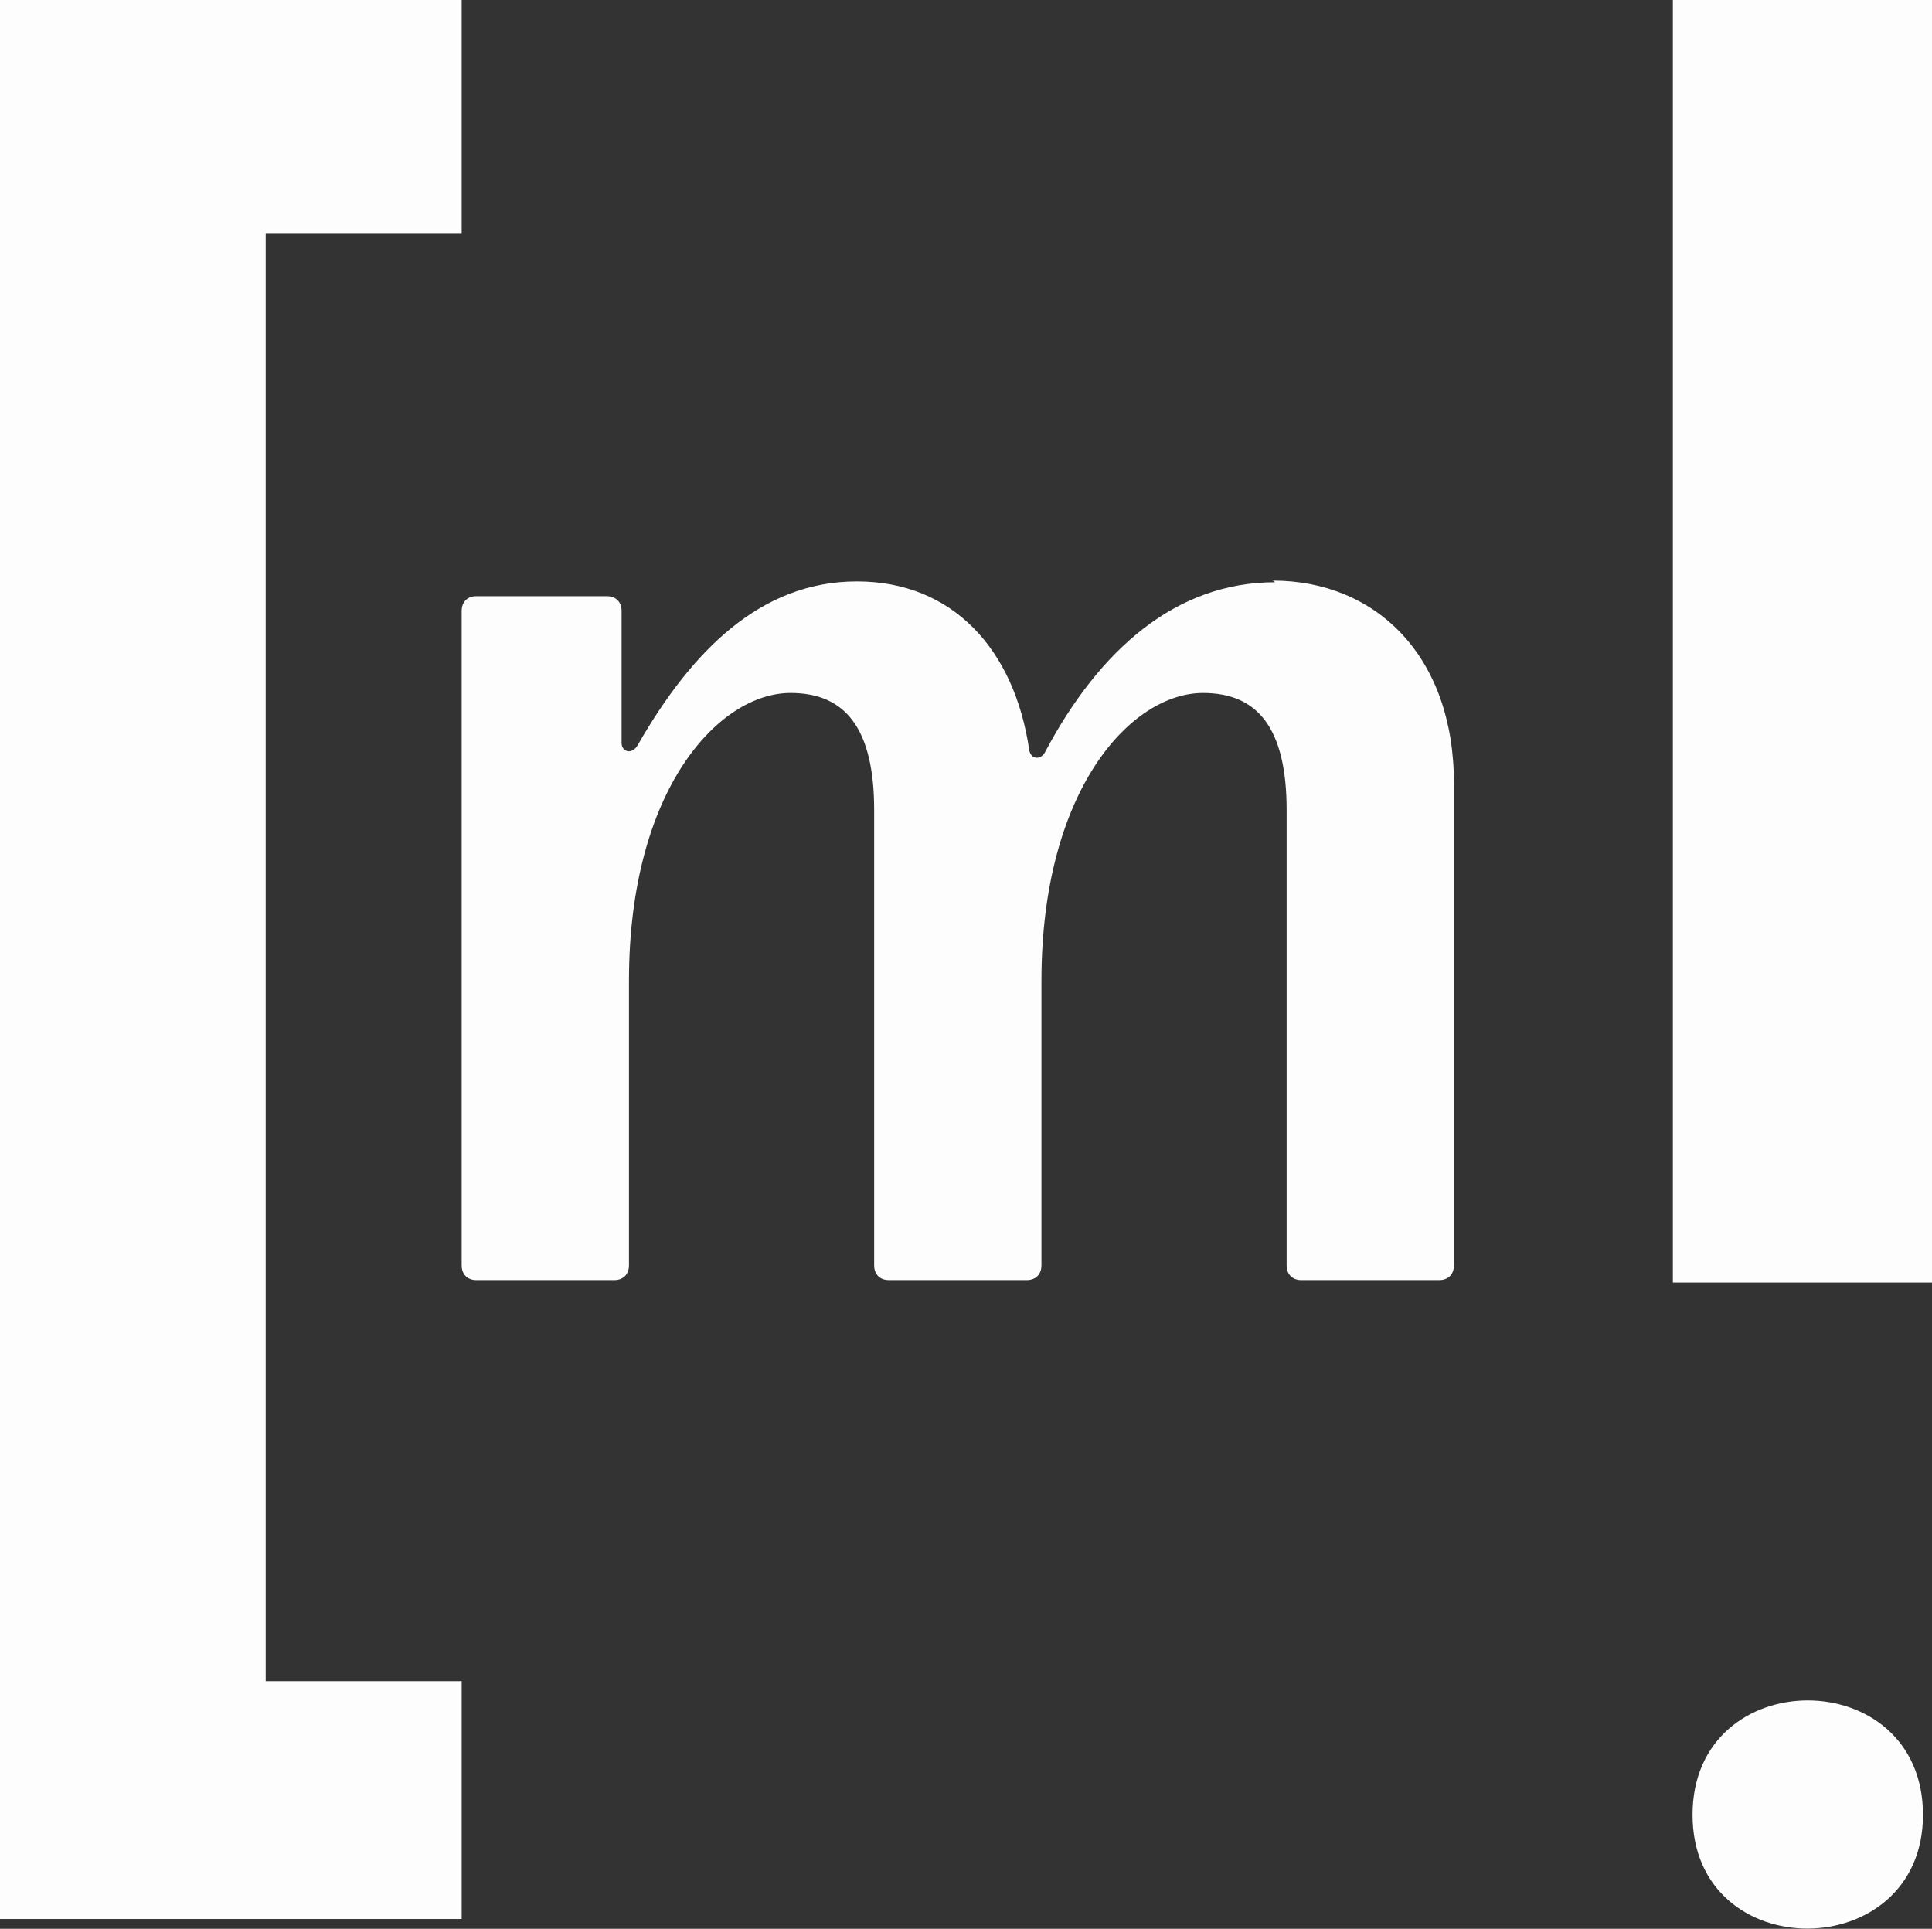
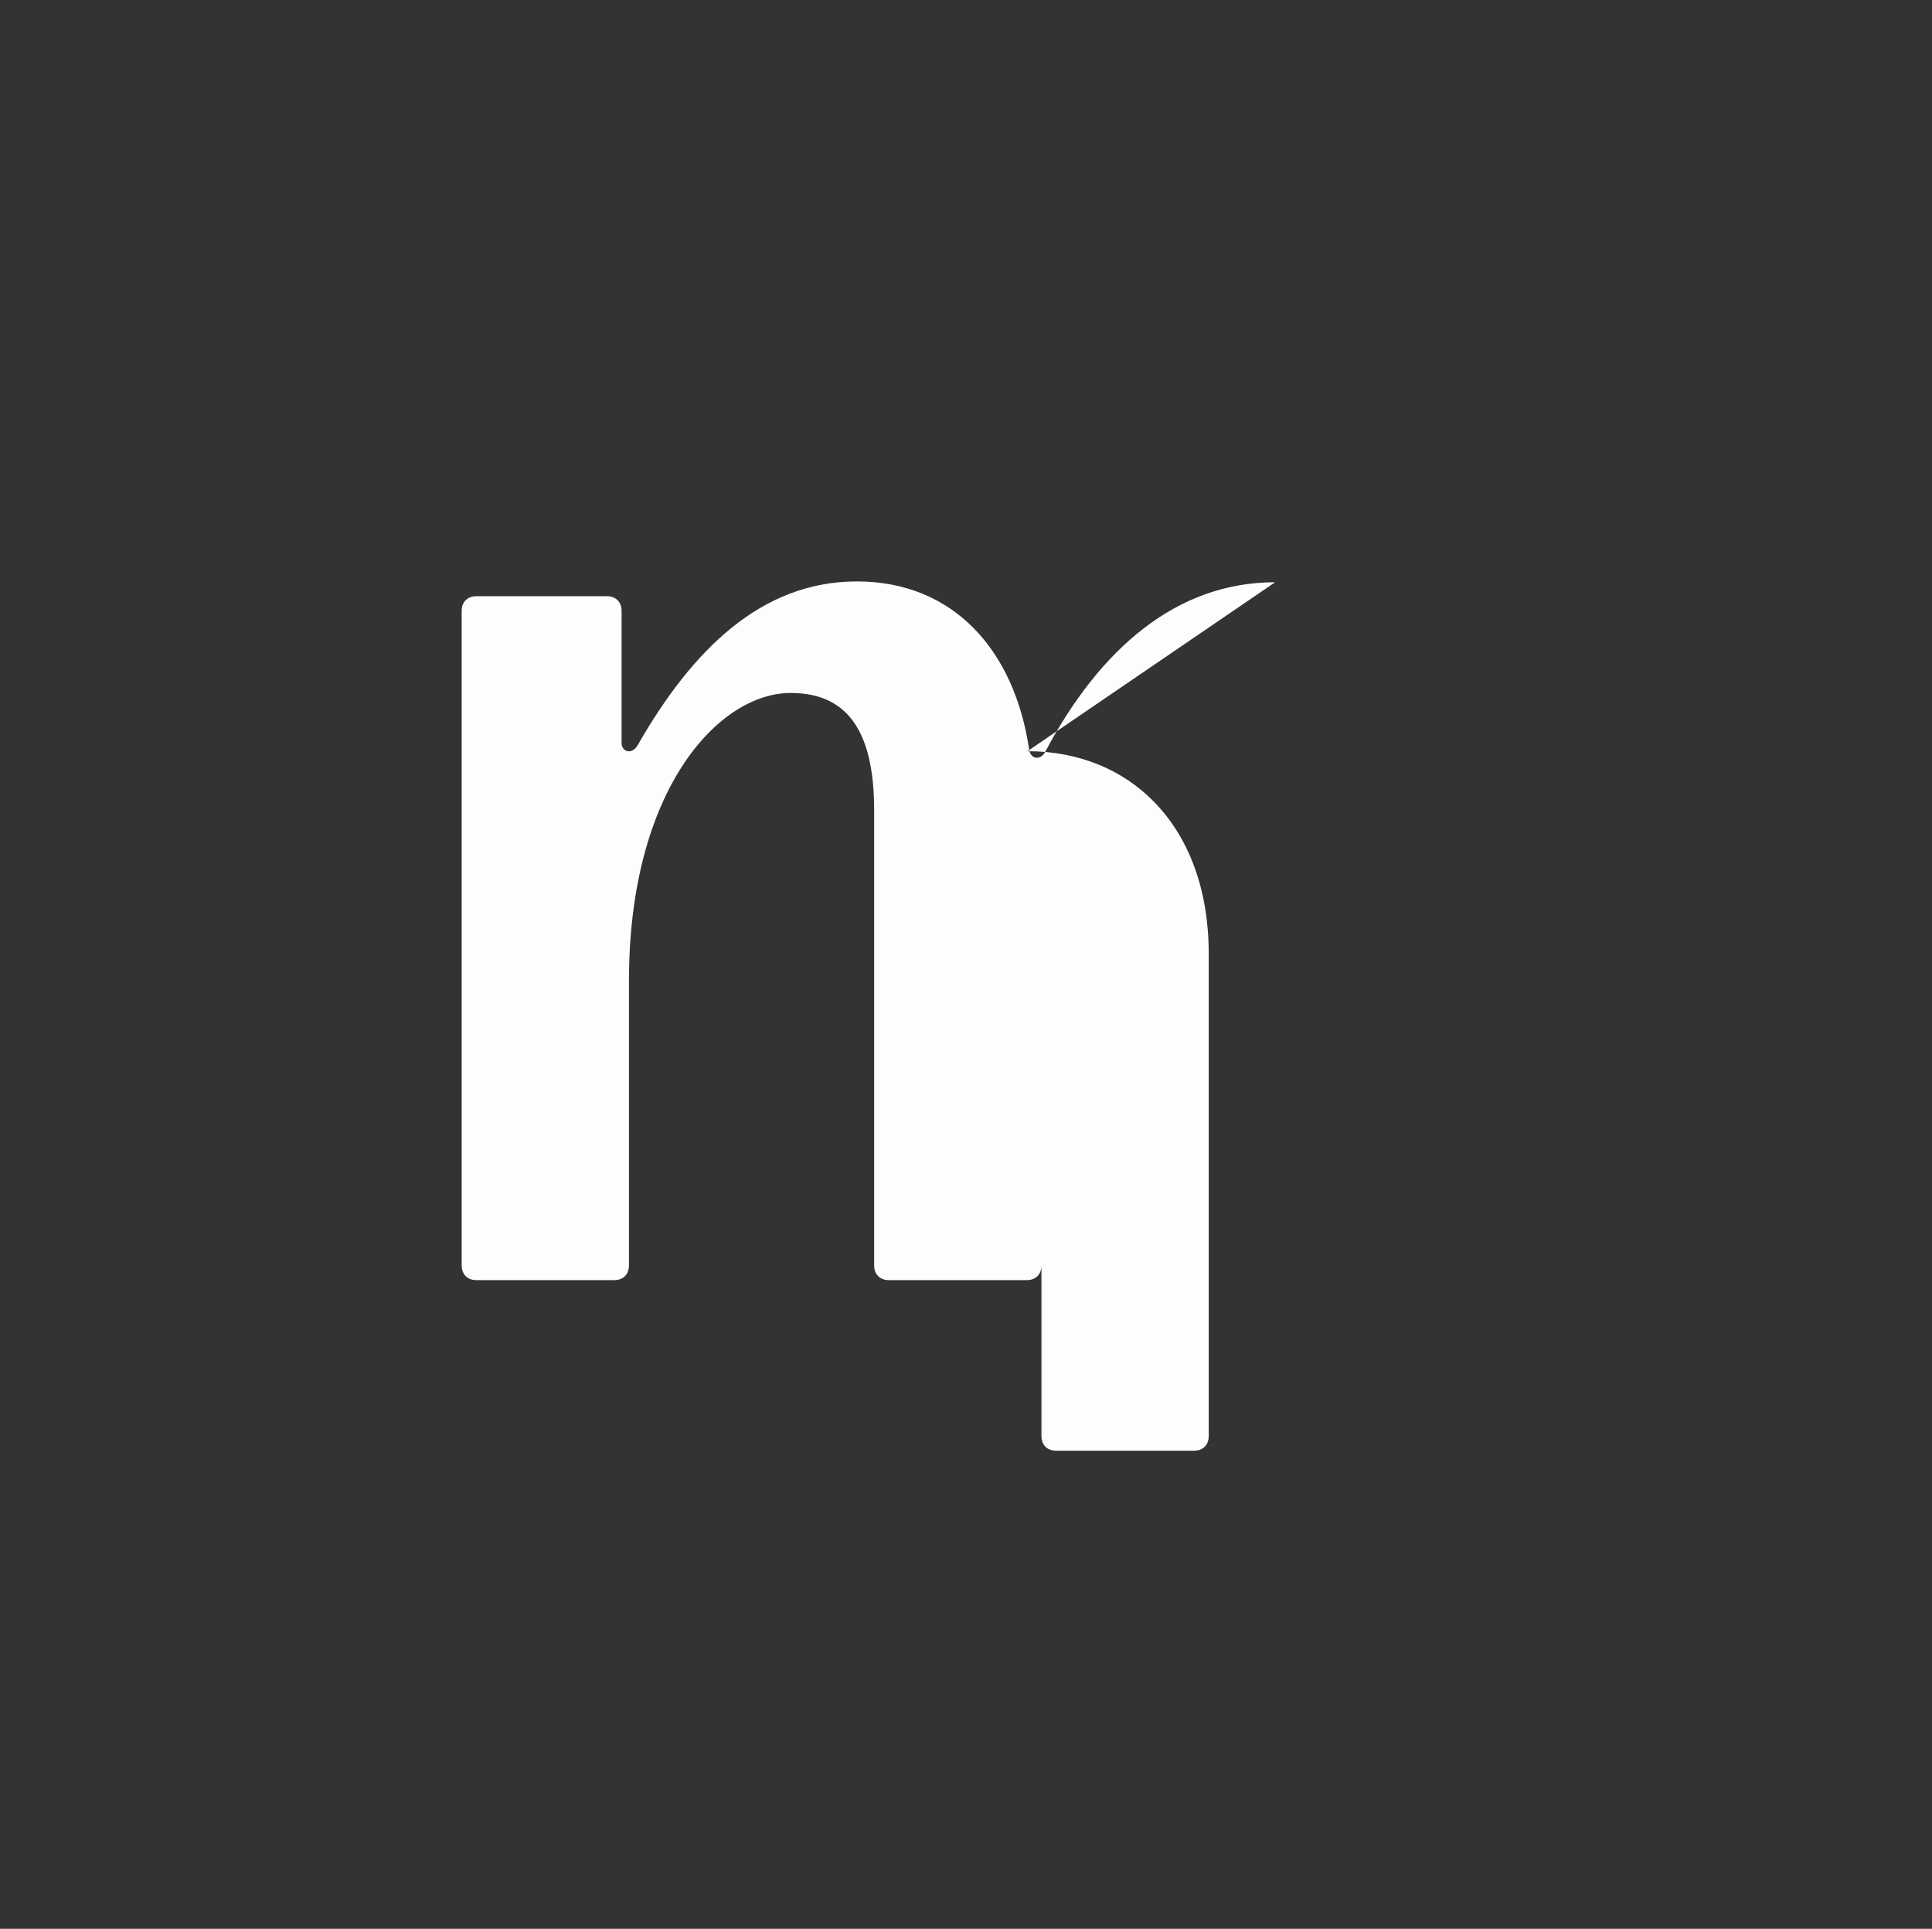
<svg xmlns="http://www.w3.org/2000/svg" id="Calque_1" viewBox="0 0 23.56 23.52">
  <rect x="0" y="0" width="23.56" height="23.52" fill="#333333" stroke="none" />
  <defs>
    <style>.cls-1{fill:#fdfdfd;}.cls-2{fill:#fdfdfd;}</style>
  </defs>
-   <polygon class="cls-1" points="0 0 0 23.4 5.63 23.4 5.63 20.5 3.24 20.5 3.24 2.85 5.63 2.85 5.63 0 0 0" />
  <g>
-     <rect class="cls-1" x="20.4" width="3.16" height="15.64" />
-     <path class="cls-1" d="M23.45,22.13c0-1.86-2.81-1.86-2.81,0s2.81,1.84,2.81,0" />
-   </g>
-   <path class="cls-2" d="M15.55,7.1c-1.21,0-2.14,.82-2.8,2.06-.05,.11-.18,.11-.2-.02-.18-1.22-.93-2.05-2.1-2.05s-2.01,.84-2.67,1.99c-.07,.13-.2,.09-.2-.02v-1.61c0-.11-.07-.18-.18-.18h-1.59c-.11,0-.18,.07-.18,.18v7.98c0,.11,.07,.18,.18,.18h1.68c.11,0,.18-.07,.18-.18v-3.47c0-2.34,1.1-3.51,1.97-3.51,.66,0,1.02,.42,1.02,1.43v5.55c0,.11,.07,.18,.18,.18h1.68c.11,0,.18-.07,.18-.18v-3.47c0-2.34,1.1-3.51,1.97-3.51,.66,0,1.02,.42,1.02,1.43v5.55c0,.11,.07,.18,.18,.18h1.68c.11,0,.18-.07,.18-.18v-5.88c0-1.55-.95-2.47-2.21-2.47" />
+     </g>
+   <path class="cls-2" d="M15.55,7.1c-1.21,0-2.14,.82-2.8,2.06-.05,.11-.18,.11-.2-.02-.18-1.22-.93-2.05-2.1-2.05s-2.01,.84-2.67,1.99c-.07,.13-.2,.09-.2-.02v-1.61c0-.11-.07-.18-.18-.18h-1.59c-.11,0-.18,.07-.18,.18v7.98c0,.11,.07,.18,.18,.18h1.68c.11,0,.18-.07,.18-.18v-3.47c0-2.34,1.1-3.51,1.97-3.51,.66,0,1.02,.42,1.02,1.43v5.55c0,.11,.07,.18,.18,.18h1.68c.11,0,.18-.07,.18-.18v-3.47v5.55c0,.11,.07,.18,.18,.18h1.68c.11,0,.18-.07,.18-.18v-5.88c0-1.55-.95-2.47-2.21-2.47" />
</svg>